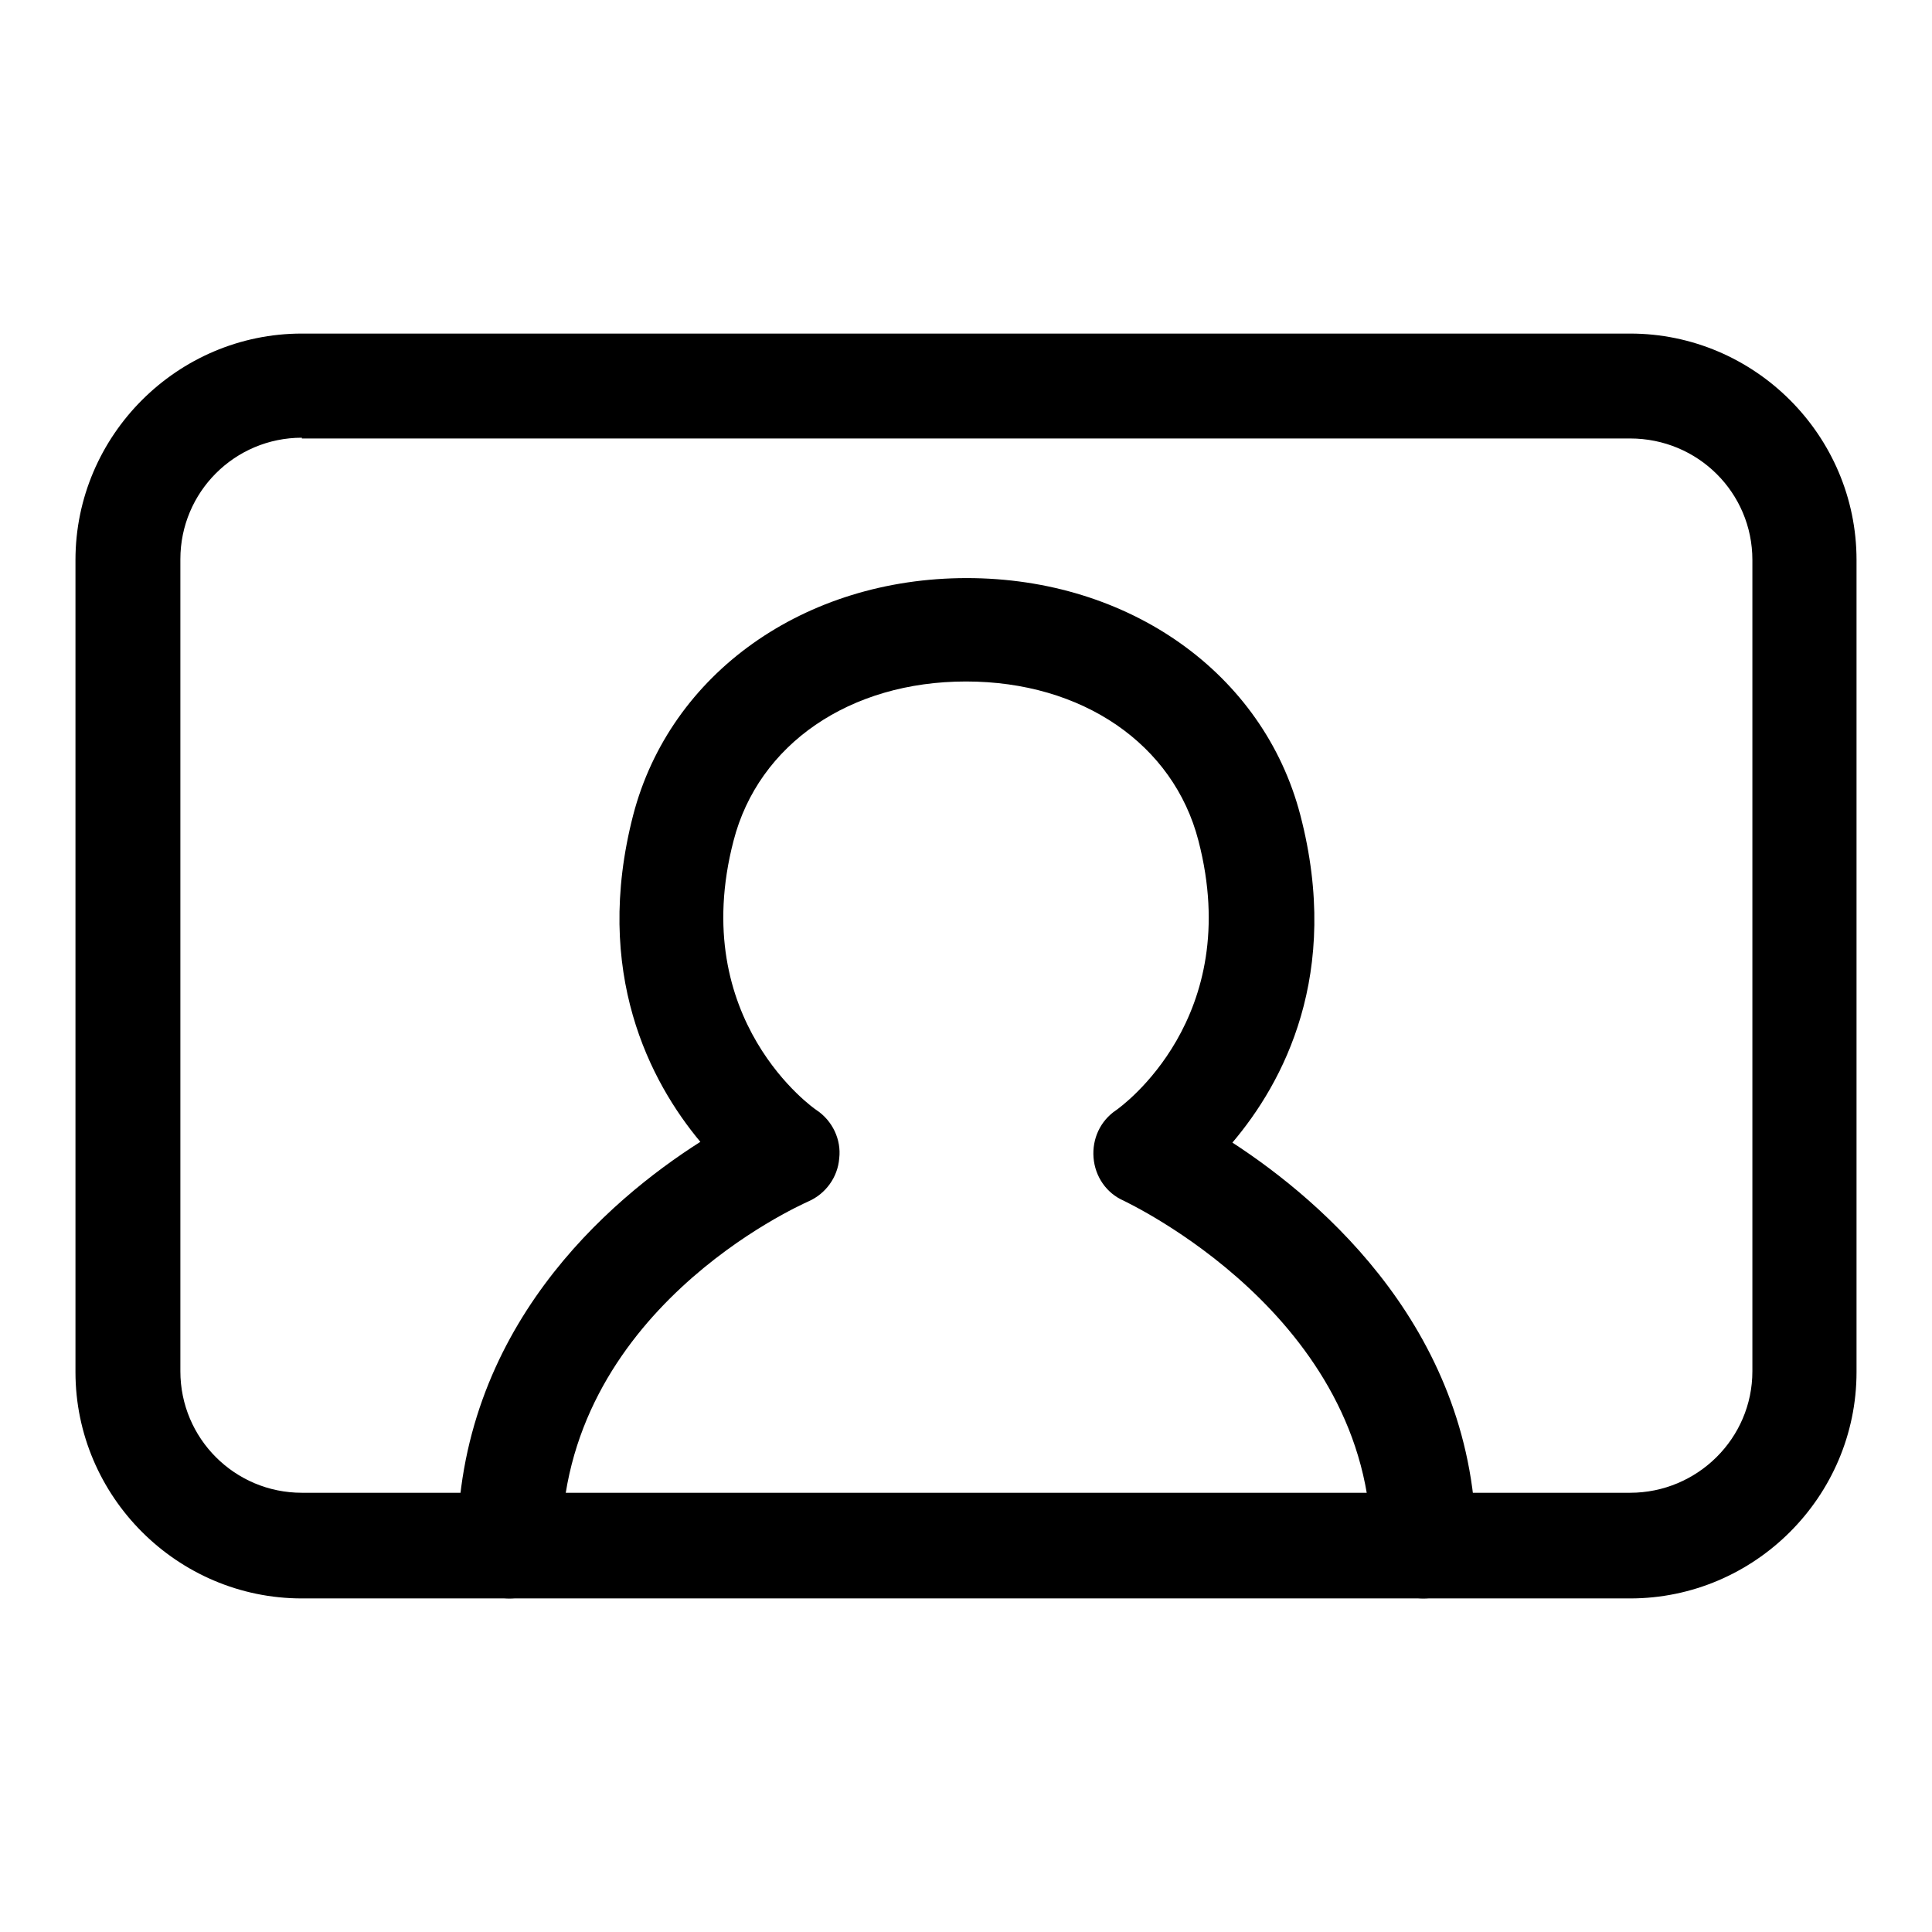
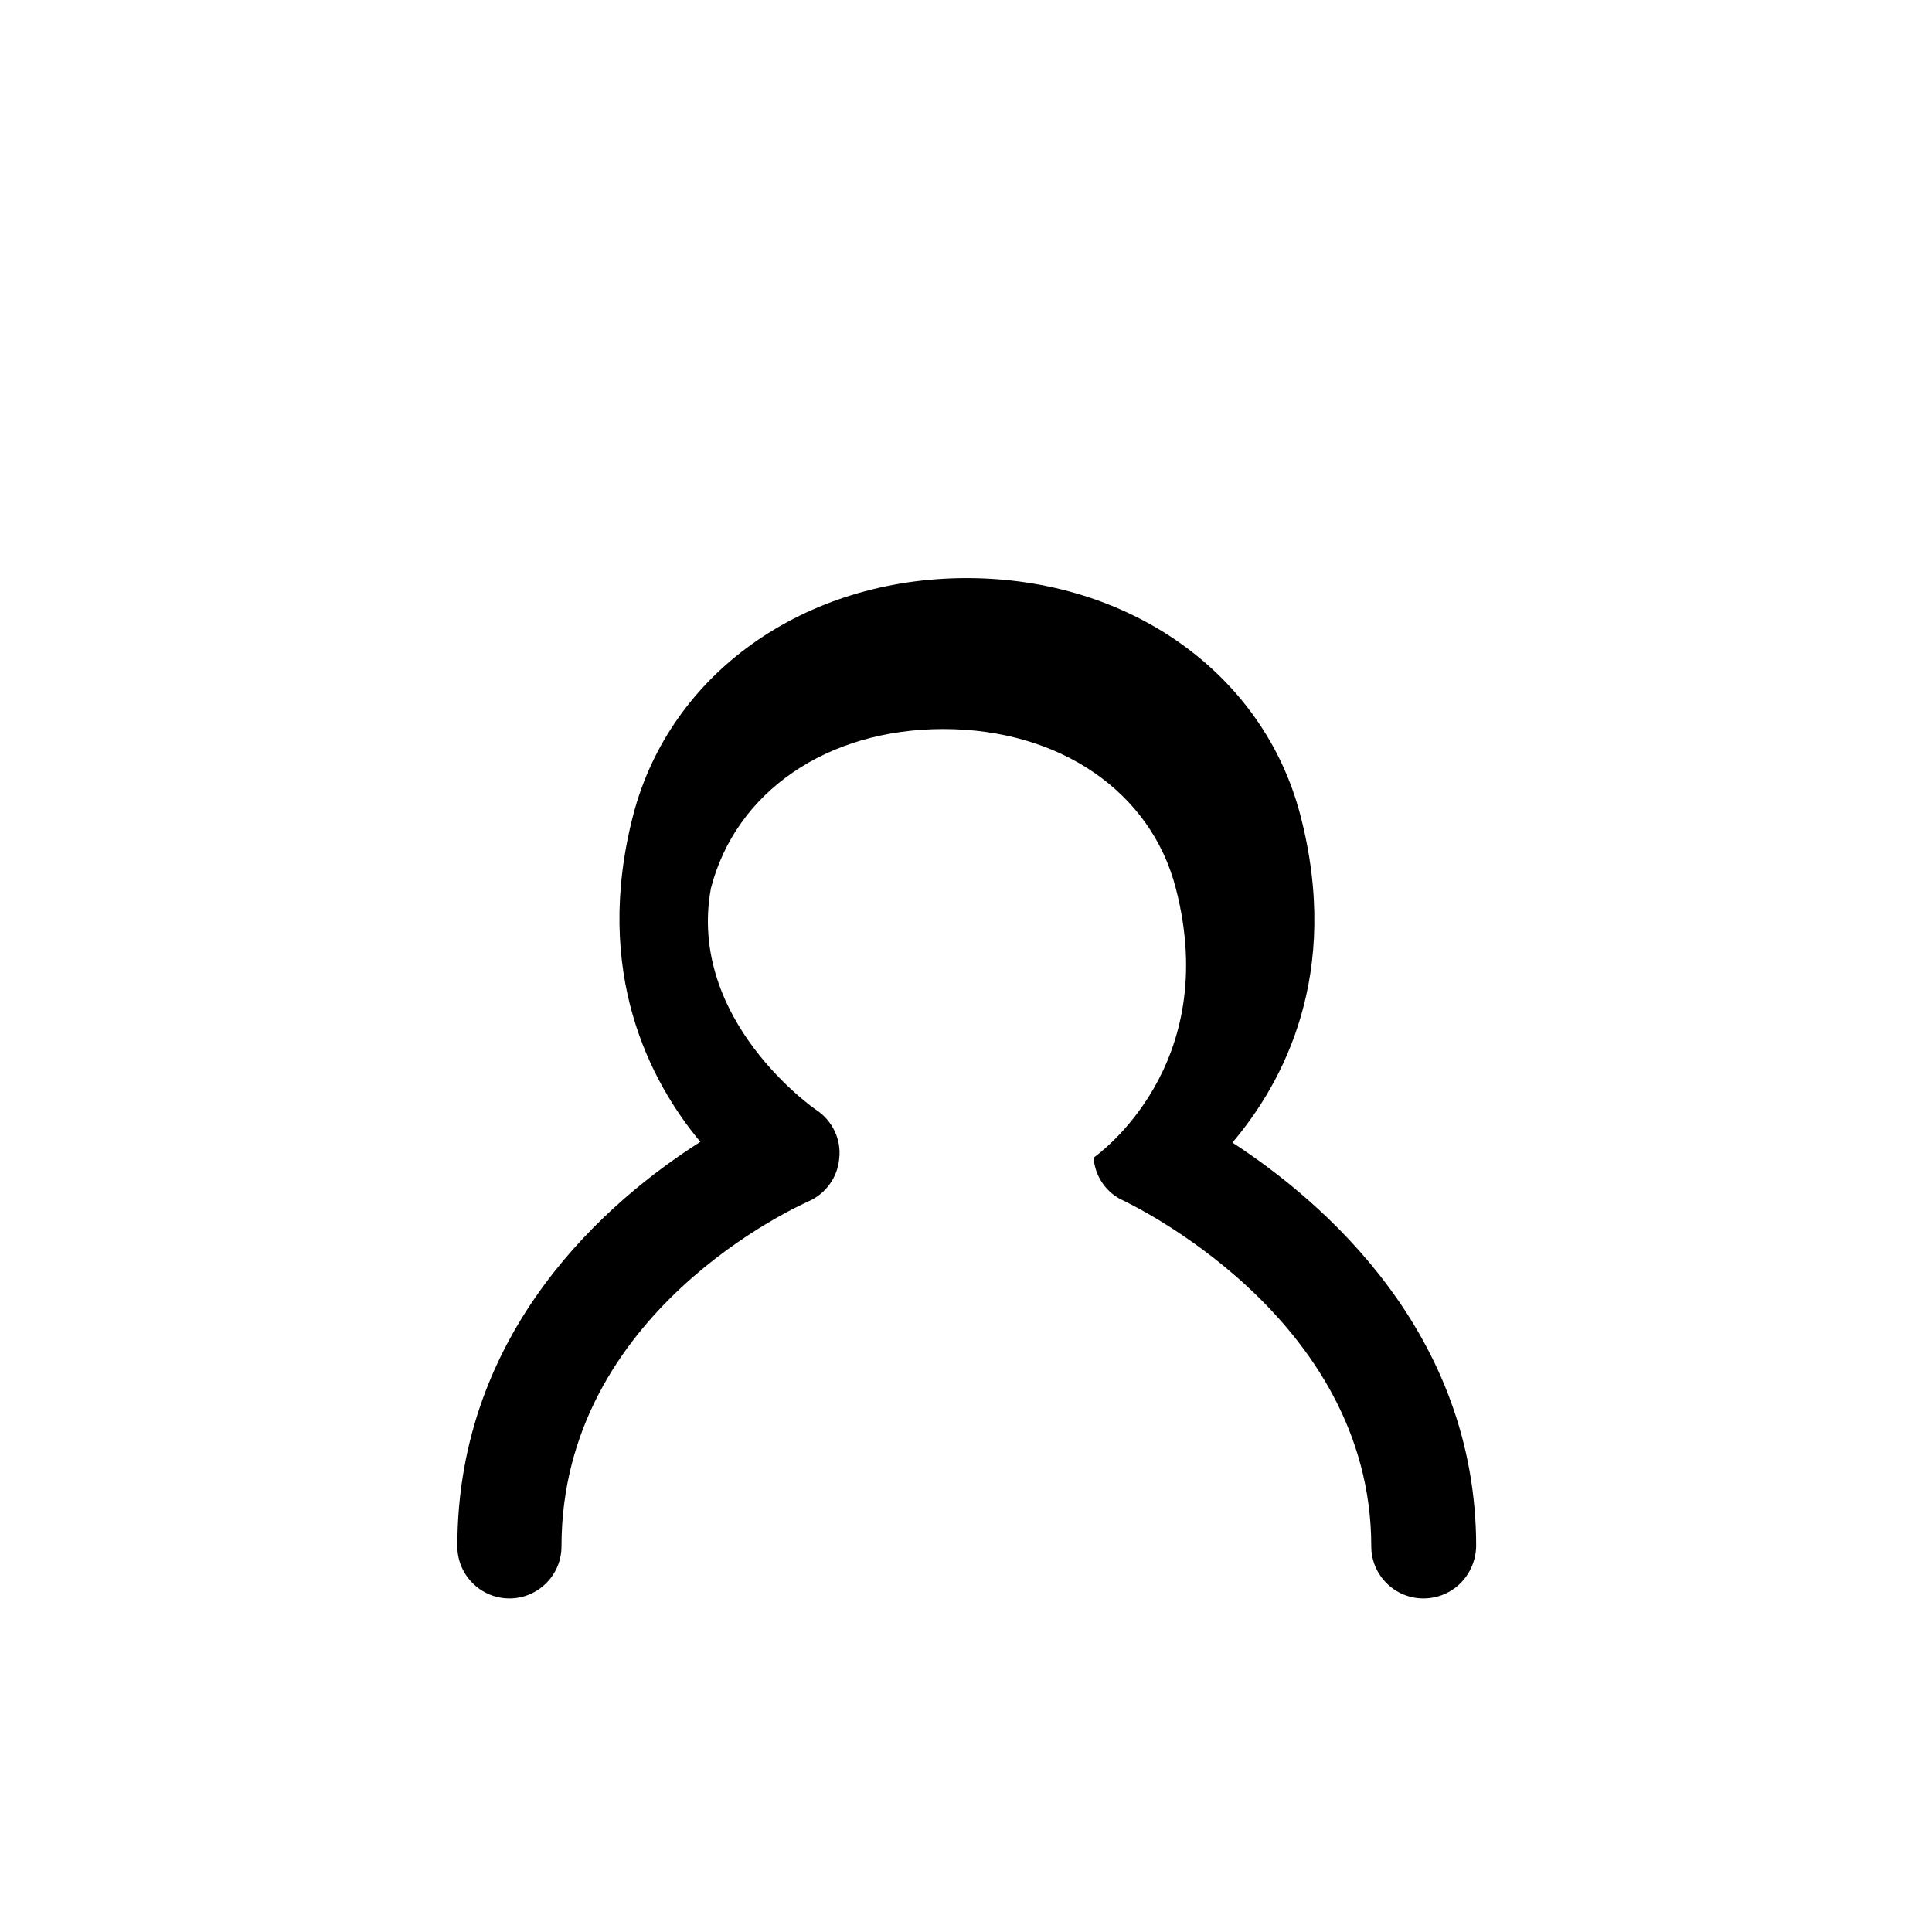
<svg xmlns="http://www.w3.org/2000/svg" version="1.1" x="0px" y="0px" viewBox="0 0 256 256" enable-background="new 0 0 256 256" xml:space="preserve">
  <g>
    <g>
-       <path fill="#000000" d="M216,211.8H40c-16.5,0-30-13.5-30-30V74.2c0-16.5,13.5-30,30-30h176c16.5,0,30,13.5,30,30v107.6C246,198.3,232.5,211.8,216,211.8z M40,58c-8.9,0-16.1,7.2-16.1,16.1v107.6c0,8.9,7.2,16.1,16.1,16.1h176c8.9,0,16.2-7.2,16.2-16.1V74.2c0-8.9-7.2-16.1-16.2-16.1H40z" />
-       <path fill="#000000" d="M188.6,211.8c-3.8,0-6.9-3.1-6.9-6.9c0-30.6-32.5-45.6-32.8-45.8c-2.3-1-3.8-3.2-4-5.7c-0.2-2.5,0.9-4.9,3-6.3c0.7-0.5,17-12.2,10.9-35.7c-3.3-12.8-15.4-21.1-30.8-21.1c-15.4,0-27.5,8.3-30.8,21.1C91,135.2,108,147,108.2,147.1c2.1,1.4,3.3,3.9,3,6.4c-0.2,2.5-1.8,4.7-4.1,5.7c-1.3,0.6-32.7,14.6-32.7,45.7c0,3.8-3.1,6.9-6.9,6.9c-3.8,0-6.9-3.1-6.9-6.9c0-28.8,20.1-45.9,32.2-53.6c-6.6-7.9-14.3-22.4-8.9-43.3c4.9-18.8,22.7-31.4,44.2-31.4s39.3,12.6,44.2,31.4c5.5,21.1-2.3,35.5-9,43.4c12,7.8,32.3,25.2,32.3,53.5C195.5,208.7,192.5,211.8,188.6,211.8z" />
+       <path fill="#000000" d="M188.6,211.8c-3.8,0-6.9-3.1-6.9-6.9c0-30.6-32.5-45.6-32.8-45.8c-2.3-1-3.8-3.2-4-5.7c0.7-0.5,17-12.2,10.9-35.7c-3.3-12.8-15.4-21.1-30.8-21.1c-15.4,0-27.5,8.3-30.8,21.1C91,135.2,108,147,108.2,147.1c2.1,1.4,3.3,3.9,3,6.4c-0.2,2.5-1.8,4.7-4.1,5.7c-1.3,0.6-32.7,14.6-32.7,45.7c0,3.8-3.1,6.9-6.9,6.9c-3.8,0-6.9-3.1-6.9-6.9c0-28.8,20.1-45.9,32.2-53.6c-6.6-7.9-14.3-22.4-8.9-43.3c4.9-18.8,22.7-31.4,44.2-31.4s39.3,12.6,44.2,31.4c5.5,21.1-2.3,35.5-9,43.4c12,7.8,32.3,25.2,32.3,53.5C195.5,208.7,192.5,211.8,188.6,211.8z" />
    </g>
  </g>
</svg>